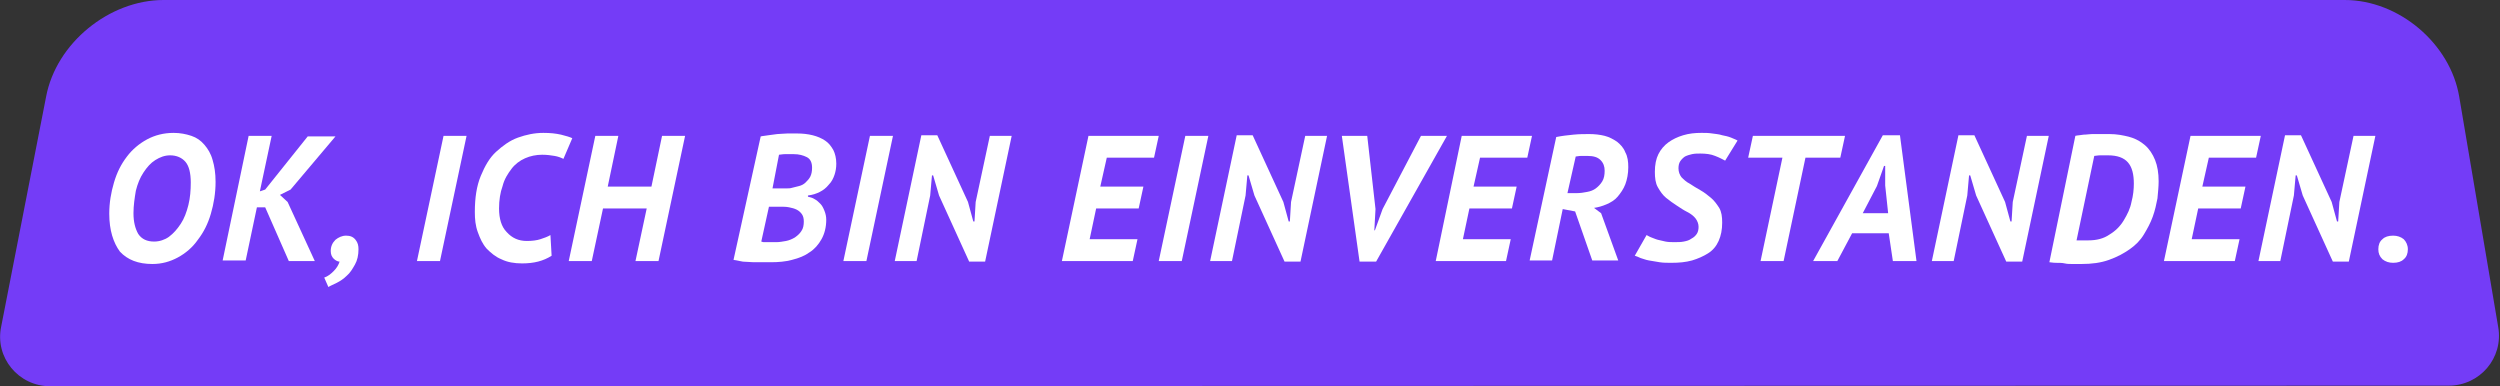
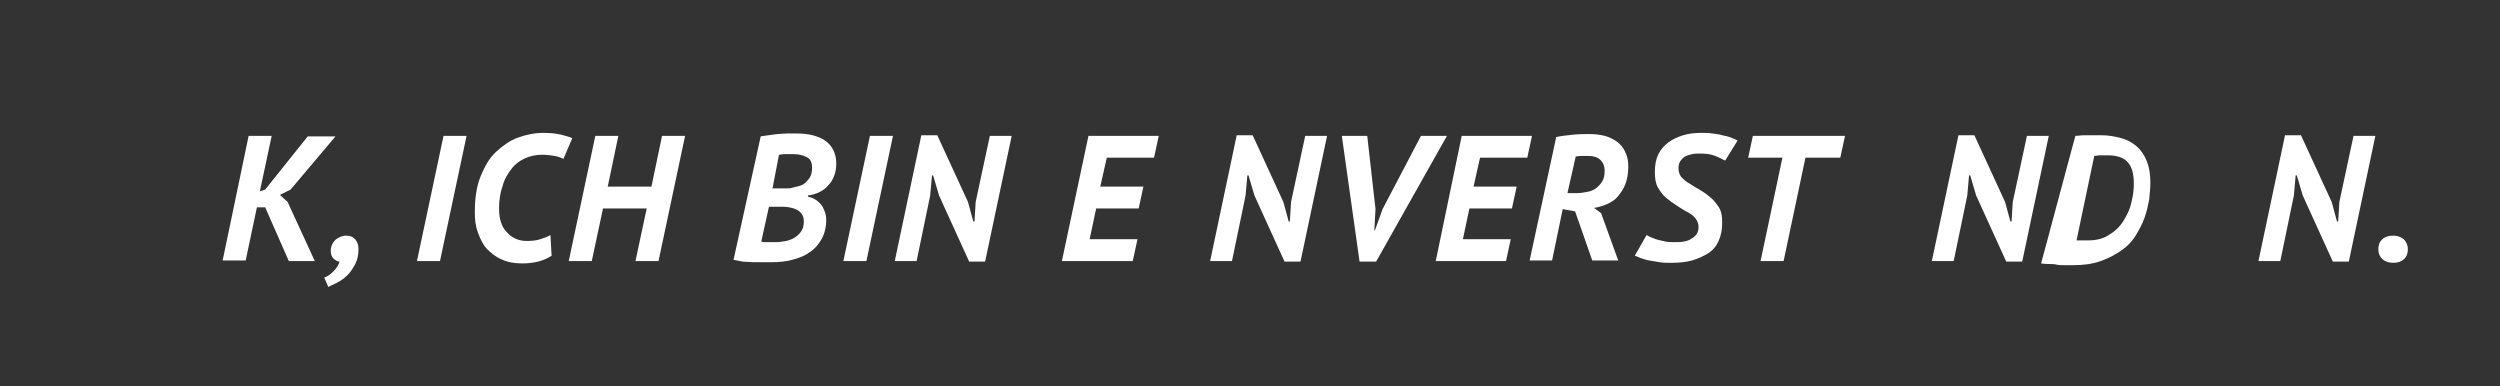
<svg xmlns="http://www.w3.org/2000/svg" version="1.1" id="Ebene_1" x="0px" y="0px" viewBox="0 0 423.3 65.4" style="enable-background:new 0 0 423.3 65.4;" xml:space="preserve">
  <rect x="0" y="0" width="423.3" height="65.4" fill="#333333" stroke="none" />
  <style type="text/css">
	.st0{fill:#743CF7;}
	.st1{enable-background:new    ;}
	.st2{fill:#FFFFFF;}
</style>
  <g>
-     <path class="st0" d="M8.5,65.4c-5.4,0-9.4-4.9-8.3-10.1l7.6-38.9C9.5,7.3,18.5,0,27.7,0H397c9.2,0,17.9,7.4,19.4,16.4l6.6,39   c0.9,5.2-3.1,9.9-8.4,9.9L8.5,65.4L8.5,65.4z" />
-   </g>
+     </g>
  <g class="st1">
-     <path class="st2" d="M18.5,36.2c0-1.9,0.3-3.6,0.8-5.3c0.5-1.7,1.2-3.1,2.2-4.4c0.9-1.2,2.1-2.2,3.4-2.9c1.3-0.7,2.8-1.1,4.5-1.1   c1.1,0,2.1,0.2,3,0.5c0.9,0.3,1.6,0.8,2.2,1.5c0.6,0.7,1.1,1.5,1.4,2.6c0.3,1,0.5,2.2,0.5,3.7c0,1.9-0.3,3.7-0.8,5.4   c-0.5,1.7-1.2,3.1-2.2,4.4c-0.9,1.3-2.1,2.3-3.4,3c-1.3,0.7-2.7,1.1-4.3,1.1c-2.4,0-4.2-0.7-5.5-2.1C19.2,41.1,18.5,39,18.5,36.2z    M22.6,36.1c0,1.5,0.3,2.6,0.8,3.5c0.6,0.9,1.5,1.3,2.7,1.3c0.9,0,1.8-0.3,2.5-0.8c0.8-0.6,1.4-1.3,2-2.2s1-2,1.3-3.2   c0.3-1.2,0.4-2.5,0.4-3.8c0-1.6-0.3-2.8-0.9-3.5c-0.6-0.7-1.5-1.1-2.6-1.1c-0.9,0-1.7,0.3-2.5,0.8c-0.8,0.5-1.4,1.2-2,2.1   c-0.6,0.9-1,1.9-1.3,3.1C22.8,33.5,22.6,34.8,22.6,36.1z" />
    <path class="st2" d="M44.9,35.1h-1.4l-1.9,9h-3.9L42.1,23H46l-2,9.4l0.9-0.3l7.2-9h4.7l-7.6,9L47.4,33l1.3,1.2l4.6,10h-4.4   L44.9,35.1z" />
    <path class="st2" d="M57.5,44.3c-0.3,0-0.7-0.2-1-0.5c-0.3-0.3-0.5-0.7-0.5-1.3c0-0.8,0.3-1.4,0.8-1.9c0.5-0.4,1.1-0.7,1.8-0.7   c0.7,0,1.2,0.2,1.6,0.7c0.4,0.5,0.5,1,0.5,1.6c0,1-0.2,1.9-0.6,2.6s-0.8,1.4-1.4,1.9c-0.5,0.5-1.1,0.9-1.7,1.2   c-0.6,0.3-1.1,0.5-1.4,0.7L54.9,47c0.6-0.2,1.1-0.6,1.6-1.1C57,45.4,57.3,44.9,57.5,44.3z" />
    <path class="st2" d="M75.1,23H79l-4.5,21.2h-3.9L75.1,23z" />
    <path class="st2" d="M93.4,43.3c-1.4,0.9-3,1.3-5,1.3c-1.3,0-2.5-0.2-3.5-0.7c-1-0.4-1.8-1.1-2.5-1.8c-0.7-0.8-1.1-1.7-1.5-2.8   s-0.5-2.2-0.5-3.4c0-2.4,0.3-4.4,1-6.1c0.7-1.7,1.5-3.1,2.6-4.1s2.3-1.9,3.7-2.4c1.4-0.5,2.8-0.8,4.3-0.8c1.2,0,2.1,0.1,3,0.3   c0.8,0.2,1.5,0.4,1.9,0.6l-1.5,3.5c-0.4-0.2-0.9-0.4-1.5-0.5c-0.6-0.1-1.3-0.2-2.1-0.2c-1,0-2,0.2-2.9,0.6c-0.9,0.4-1.7,1-2.3,1.8   c-0.6,0.8-1.2,1.7-1.5,2.9c-0.4,1.1-0.6,2.4-0.6,3.8c0,1.7,0.4,3.1,1.3,4c0.9,1,2,1.5,3.4,1.5c0.9,0,1.7-0.1,2.3-0.3   c0.6-0.2,1.2-0.4,1.7-0.7L93.4,43.3z" />
    <path class="st2" d="M109.5,35.3h-7.4l-1.9,8.9h-3.9l4.5-21.2h3.9l-1.8,8.6h7.4l1.8-8.6h3.9l-4.5,21.2h-3.9L109.5,35.3z" />
    <path class="st2" d="M128.8,23.1c0.4-0.1,0.8-0.1,1.3-0.2s1-0.1,1.5-0.2c0.5,0,1.1-0.1,1.7-0.1c0.6,0,1.1,0,1.7,0   c0.9,0,1.8,0.1,2.6,0.3c0.8,0.2,1.5,0.5,2.1,0.9c0.6,0.4,1,0.9,1.4,1.6c0.3,0.6,0.5,1.4,0.5,2.3c0,0.7-0.1,1.3-0.3,1.9   c-0.2,0.6-0.5,1.2-1,1.7c-0.4,0.5-0.9,0.9-1.5,1.2c-0.6,0.3-1.2,0.5-2,0.6v0.2c0.4,0.1,0.8,0.2,1.1,0.4c0.4,0.2,0.7,0.5,1,0.8   s0.5,0.7,0.7,1.2c0.2,0.5,0.3,1,0.3,1.5c0,1.3-0.3,2.4-0.8,3.3c-0.5,0.9-1.2,1.7-2,2.2c-0.8,0.6-1.8,1-3,1.3   c-1.1,0.3-2.3,0.4-3.6,0.4c-0.3,0-0.7,0-1.3,0c-0.5,0-1.1,0-1.6,0c-0.6,0-1.2-0.1-1.8-0.1c-0.6-0.1-1.1-0.2-1.6-0.3L128.8,23.1z    M128.9,40.9c0.1,0,0.2,0.1,0.4,0.1c0.2,0,0.4,0,0.7,0c0.3,0,0.5,0,0.8,0c0.3,0,0.5,0,0.7,0c0.5,0,1-0.1,1.6-0.2   c0.5-0.1,1-0.3,1.5-0.6c0.4-0.3,0.8-0.6,1.1-1.1c0.3-0.4,0.4-1,0.4-1.6c0-0.5-0.1-0.9-0.3-1.2c-0.2-0.3-0.5-0.6-0.9-0.8   c-0.4-0.2-0.8-0.3-1.3-0.4c-0.5-0.1-1-0.1-1.5-0.1h-1.9L128.9,40.9z M130.8,31.9h1.3c0.3,0,0.6,0,1,0c0.4,0,0.7,0,1-0.1   c0.4-0.1,0.8-0.2,1.2-0.3c0.4-0.1,0.8-0.3,1.1-0.6c0.3-0.3,0.6-0.6,0.8-1c0.2-0.4,0.3-0.9,0.3-1.5c0-0.9-0.3-1.5-0.9-1.8   c-0.6-0.3-1.3-0.5-2.2-0.5c-0.5,0-1,0-1.5,0c-0.4,0-0.8,0.1-1,0.1L130.8,31.9z" />
    <path class="st2" d="M147.3,23h3.9l-4.5,21.2h-3.9L147.3,23z" />
    <path class="st2" d="M159,33.1l-1-3.4h-0.2l-0.3,3.4l-2.3,11.1h-3.7l4.5-21.3h2.7l5.2,11.3l0.9,3.3h0.2l0.2-3.3l2.4-11.2h3.7   l-4.5,21.3h-2.7L159,33.1z" />
    <path class="st2" d="M184.3,23h3.9h8l-0.8,3.7h-8l-1.1,4.9h7.3l-0.8,3.7h-7.2l-1.1,5.2h8.1l-0.8,3.7h-8.1h-3.9L184.3,23z" />
-     <path class="st2" d="M200.7,23h3.9l-4.5,21.2h-3.9L200.7,23z" />
    <path class="st2" d="M212.4,33.1l-1-3.4h-0.2l-0.3,3.4l-2.3,11.1h-3.7l4.5-21.3h2.7l5.2,11.3l0.9,3.3h0.2l0.2-3.3l2.4-11.2h3.7   l-4.5,21.3h-2.7L212.4,33.1z" />
    <path class="st2" d="M232.9,35.4l-0.2,3.6h0.1l1.3-3.6l6.5-12.4h4.4l-12,21.3h-2.8L227.2,23h4.3L232.9,35.4z" />
    <path class="st2" d="M247.5,23h3.9h8l-0.8,3.7h-8l-1.1,4.9h7.3l-0.8,3.7h-7.2l-1.1,5.2h8.1l-0.8,3.7H247h-3.9L247.5,23z" />
    <path class="st2" d="M263.5,23.2c1-0.2,1.9-0.3,2.9-0.4c1-0.1,1.9-0.1,2.7-0.1c0.9,0,1.8,0.1,2.6,0.3c0.8,0.2,1.5,0.6,2.1,1   c0.6,0.5,1.1,1,1.4,1.8c0.4,0.7,0.5,1.6,0.5,2.5c0,1.1-0.2,2.1-0.5,2.9c-0.3,0.8-0.8,1.5-1.3,2.1s-1.2,1-1.9,1.3   c-0.7,0.3-1.4,0.5-2.1,0.6l1.2,0.9l2.9,8h-4.4l-2.9-8.3l-2.1-0.4l-1.8,8.7H259L263.5,23.2z M265.4,32.7h1.6c0.6,0,1.2-0.1,1.7-0.2   c0.6-0.1,1.1-0.3,1.5-0.6c0.4-0.3,0.8-0.7,1.1-1.2c0.3-0.5,0.4-1.1,0.4-1.8c0-0.7-0.2-1.3-0.7-1.8c-0.5-0.5-1.2-0.7-2.2-0.7   c-0.4,0-0.8,0-1.1,0c-0.4,0-0.7,0.1-0.9,0.1L265.4,32.7z" />
    <path class="st2" d="M292.1,27.2c-0.4-0.2-0.9-0.5-1.7-0.8c-0.7-0.3-1.6-0.4-2.5-0.4c-0.5,0-0.9,0-1.4,0.1   c-0.4,0.1-0.8,0.2-1.2,0.4c-0.3,0.2-0.6,0.5-0.8,0.8c-0.2,0.3-0.3,0.7-0.3,1.2c0,0.6,0.2,1.1,0.5,1.5c0.4,0.4,0.8,0.8,1.4,1.1   c0.6,0.4,1.1,0.7,1.8,1.1s1.2,0.8,1.8,1.3c0.6,0.5,1,1.1,1.4,1.7c0.4,0.7,0.5,1.5,0.5,2.5c0,1.2-0.2,2.2-0.6,3.1   c-0.4,0.9-1,1.6-1.8,2.1c-0.8,0.5-1.7,0.9-2.7,1.2c-1.1,0.3-2.2,0.4-3.5,0.4c-0.7,0-1.4,0-2-0.1c-0.6-0.1-1.2-0.2-1.8-0.3   s-1-0.3-1.4-0.4c-0.4-0.2-0.7-0.3-1-0.4l2-3.5c0.2,0.1,0.5,0.3,0.8,0.4c0.3,0.1,0.7,0.3,1.1,0.4c0.4,0.1,0.9,0.2,1.3,0.3   c0.5,0.1,1,0.1,1.5,0.1c0.6,0,1.1,0,1.6-0.1c0.5-0.1,0.9-0.2,1.3-0.5c0.4-0.2,0.7-0.5,0.9-0.8c0.2-0.3,0.3-0.7,0.3-1.2   c0-0.5-0.2-1-0.5-1.4s-0.8-0.8-1.4-1.1c-0.6-0.3-1.2-0.7-1.8-1.1c-0.6-0.4-1.2-0.8-1.8-1.3c-0.6-0.5-1-1.1-1.4-1.8   c-0.4-0.7-0.5-1.6-0.5-2.6c0-1.2,0.2-2.2,0.6-3c0.4-0.8,1-1.5,1.7-2c0.7-0.5,1.5-0.9,2.5-1.2s2-0.4,3.1-0.4c0.6,0,1.2,0,1.8,0.1   c0.6,0.1,1.1,0.1,1.7,0.3c0.5,0.1,1,0.2,1.5,0.4c0.4,0.2,0.8,0.3,1.1,0.5L292.1,27.2z" />
    <path class="st2" d="M311.6,26.7h-5.9L302,44.2h-3.9l3.7-17.5H296l0.8-3.7h15.6L311.6,26.7z" />
-     <path class="st2" d="M319.8,39.5h-6.2l-2.5,4.7H307l11.8-21.3h2.9l2.8,21.3h-4L319.8,39.5z M315.4,36.1h4.3l-0.5-4.7l0-3.3h-0.2   l-1.2,3.4L315.4,36.1z" />
    <path class="st2" d="M334.6,33.1l-1-3.4h-0.2l-0.3,3.4l-2.3,11.1h-3.7l4.5-21.3h2.7l5.2,11.3l0.9,3.3h0.2l0.2-3.3l2.4-11.2h3.7   l-4.5,21.3h-2.7L334.6,33.1z" />
-     <path class="st2" d="M351.4,23c0.4-0.1,0.9-0.1,1.4-0.2c0.5,0,1-0.1,1.4-0.1c0.4,0,0.8,0,1.1,0c0.2,0,0.4,0,0.8,0   c0.3,0,0.7,0,1.1,0c1.2,0,2.3,0.2,3.4,0.5s1.9,0.8,2.6,1.4c0.7,0.6,1.3,1.5,1.7,2.5s0.6,2.2,0.6,3.6c0,0.9-0.1,1.8-0.2,2.9   c-0.2,1-0.4,2-0.8,3.1s-0.9,2-1.5,3s-1.4,1.8-2.4,2.5c-1,0.7-2.1,1.3-3.5,1.8s-2.9,0.7-4.7,0.7c-0.3,0-0.6,0-0.9,0   c-0.3,0-0.5,0-0.6,0c-0.4,0-0.9,0-1.3-0.1s-1-0.1-1.5-0.1c-0.5,0-0.9-0.1-1.1-0.1L351.4,23z M351.6,40.7c0.1,0,0.2,0,0.4,0   c0.2,0,0.4,0,0.6,0c0.2,0,0.4,0,0.6,0s0.3,0,0.4,0c1.4,0,2.6-0.3,3.6-1c1-0.6,1.8-1.4,2.4-2.4c0.6-1,1.1-2,1.3-3.1   c0.3-1.1,0.4-2.2,0.4-3.1c0-1.6-0.3-2.8-1-3.6s-1.8-1.2-3.4-1.2c-0.4,0-0.8,0-1.3,0c-0.4,0-0.8,0.1-1,0.1L351.6,40.7z" />
-     <path class="st2" d="M370.9,23h3.9h8l-0.8,3.7h-8l-1.1,4.9h7.3l-0.8,3.7h-7.2l-1.1,5.2h8.1l-0.8,3.7h-8.1h-3.9L370.9,23z" />
+     <path class="st2" d="M351.4,23c0.5,0,1-0.1,1.4-0.1c0.4,0,0.8,0,1.1,0c0.2,0,0.4,0,0.8,0   c0.3,0,0.7,0,1.1,0c1.2,0,2.3,0.2,3.4,0.5s1.9,0.8,2.6,1.4c0.7,0.6,1.3,1.5,1.7,2.5s0.6,2.2,0.6,3.6c0,0.9-0.1,1.8-0.2,2.9   c-0.2,1-0.4,2-0.8,3.1s-0.9,2-1.5,3s-1.4,1.8-2.4,2.5c-1,0.7-2.1,1.3-3.5,1.8s-2.9,0.7-4.7,0.7c-0.3,0-0.6,0-0.9,0   c-0.3,0-0.5,0-0.6,0c-0.4,0-0.9,0-1.3-0.1s-1-0.1-1.5-0.1c-0.5,0-0.9-0.1-1.1-0.1L351.4,23z M351.6,40.7c0.1,0,0.2,0,0.4,0   c0.2,0,0.4,0,0.6,0c0.2,0,0.4,0,0.6,0s0.3,0,0.4,0c1.4,0,2.6-0.3,3.6-1c1-0.6,1.8-1.4,2.4-2.4c0.6-1,1.1-2,1.3-3.1   c0.3-1.1,0.4-2.2,0.4-3.1c0-1.6-0.3-2.8-1-3.6s-1.8-1.2-3.4-1.2c-0.4,0-0.8,0-1.3,0c-0.4,0-0.8,0.1-1,0.1L351.6,40.7z" />
    <path class="st2" d="M389.9,33.1l-1-3.4h-0.2l-0.3,3.4l-2.3,11.1h-3.7l4.5-21.3h2.7l5.2,11.3l0.9,3.3h0.2l0.2-3.3l2.4-11.2h3.7   l-4.5,21.3h-2.7L389.9,33.1z" />
    <path class="st2" d="M402.7,42.2c0-0.7,0.2-1.3,0.7-1.7c0.4-0.4,1-0.6,1.8-0.6c0.7,0,1.3,0.2,1.8,0.6c0.4,0.4,0.7,1,0.7,1.7   s-0.2,1.3-0.7,1.7c-0.4,0.4-1,0.6-1.8,0.6c-0.7,0-1.3-0.2-1.8-0.6C402.9,43.4,402.7,42.9,402.7,42.2z" />
  </g>
</svg>